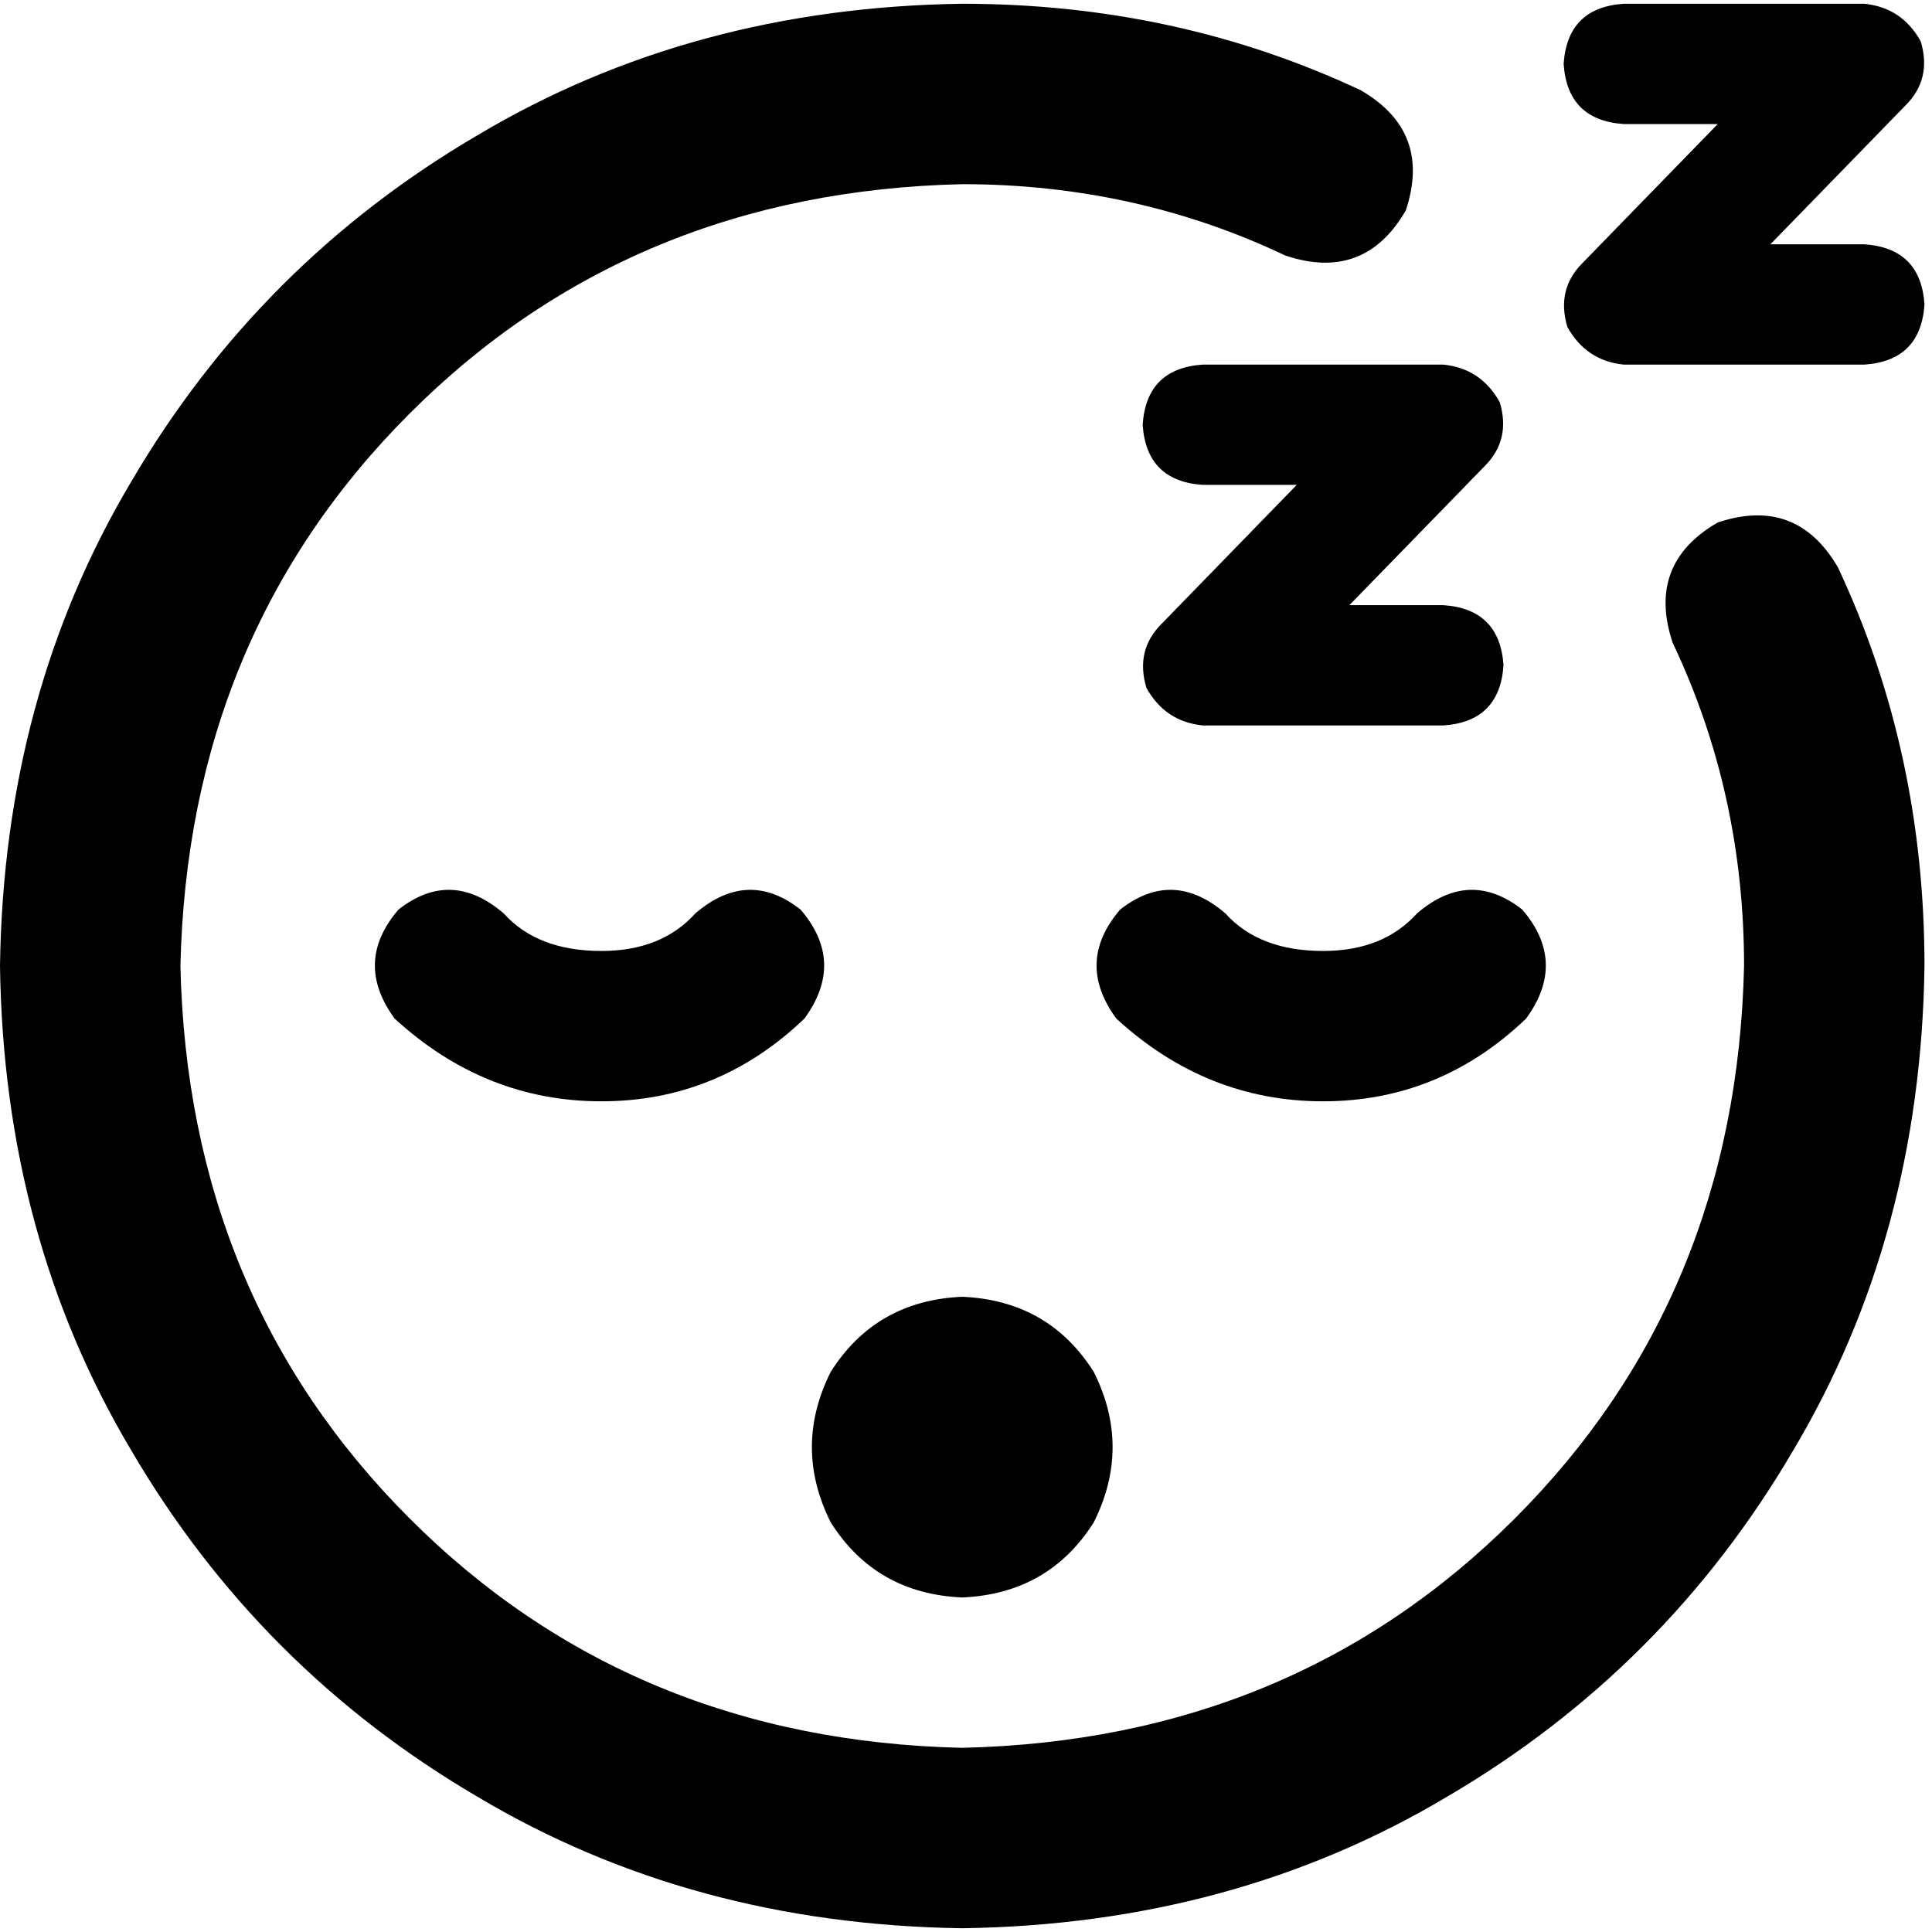
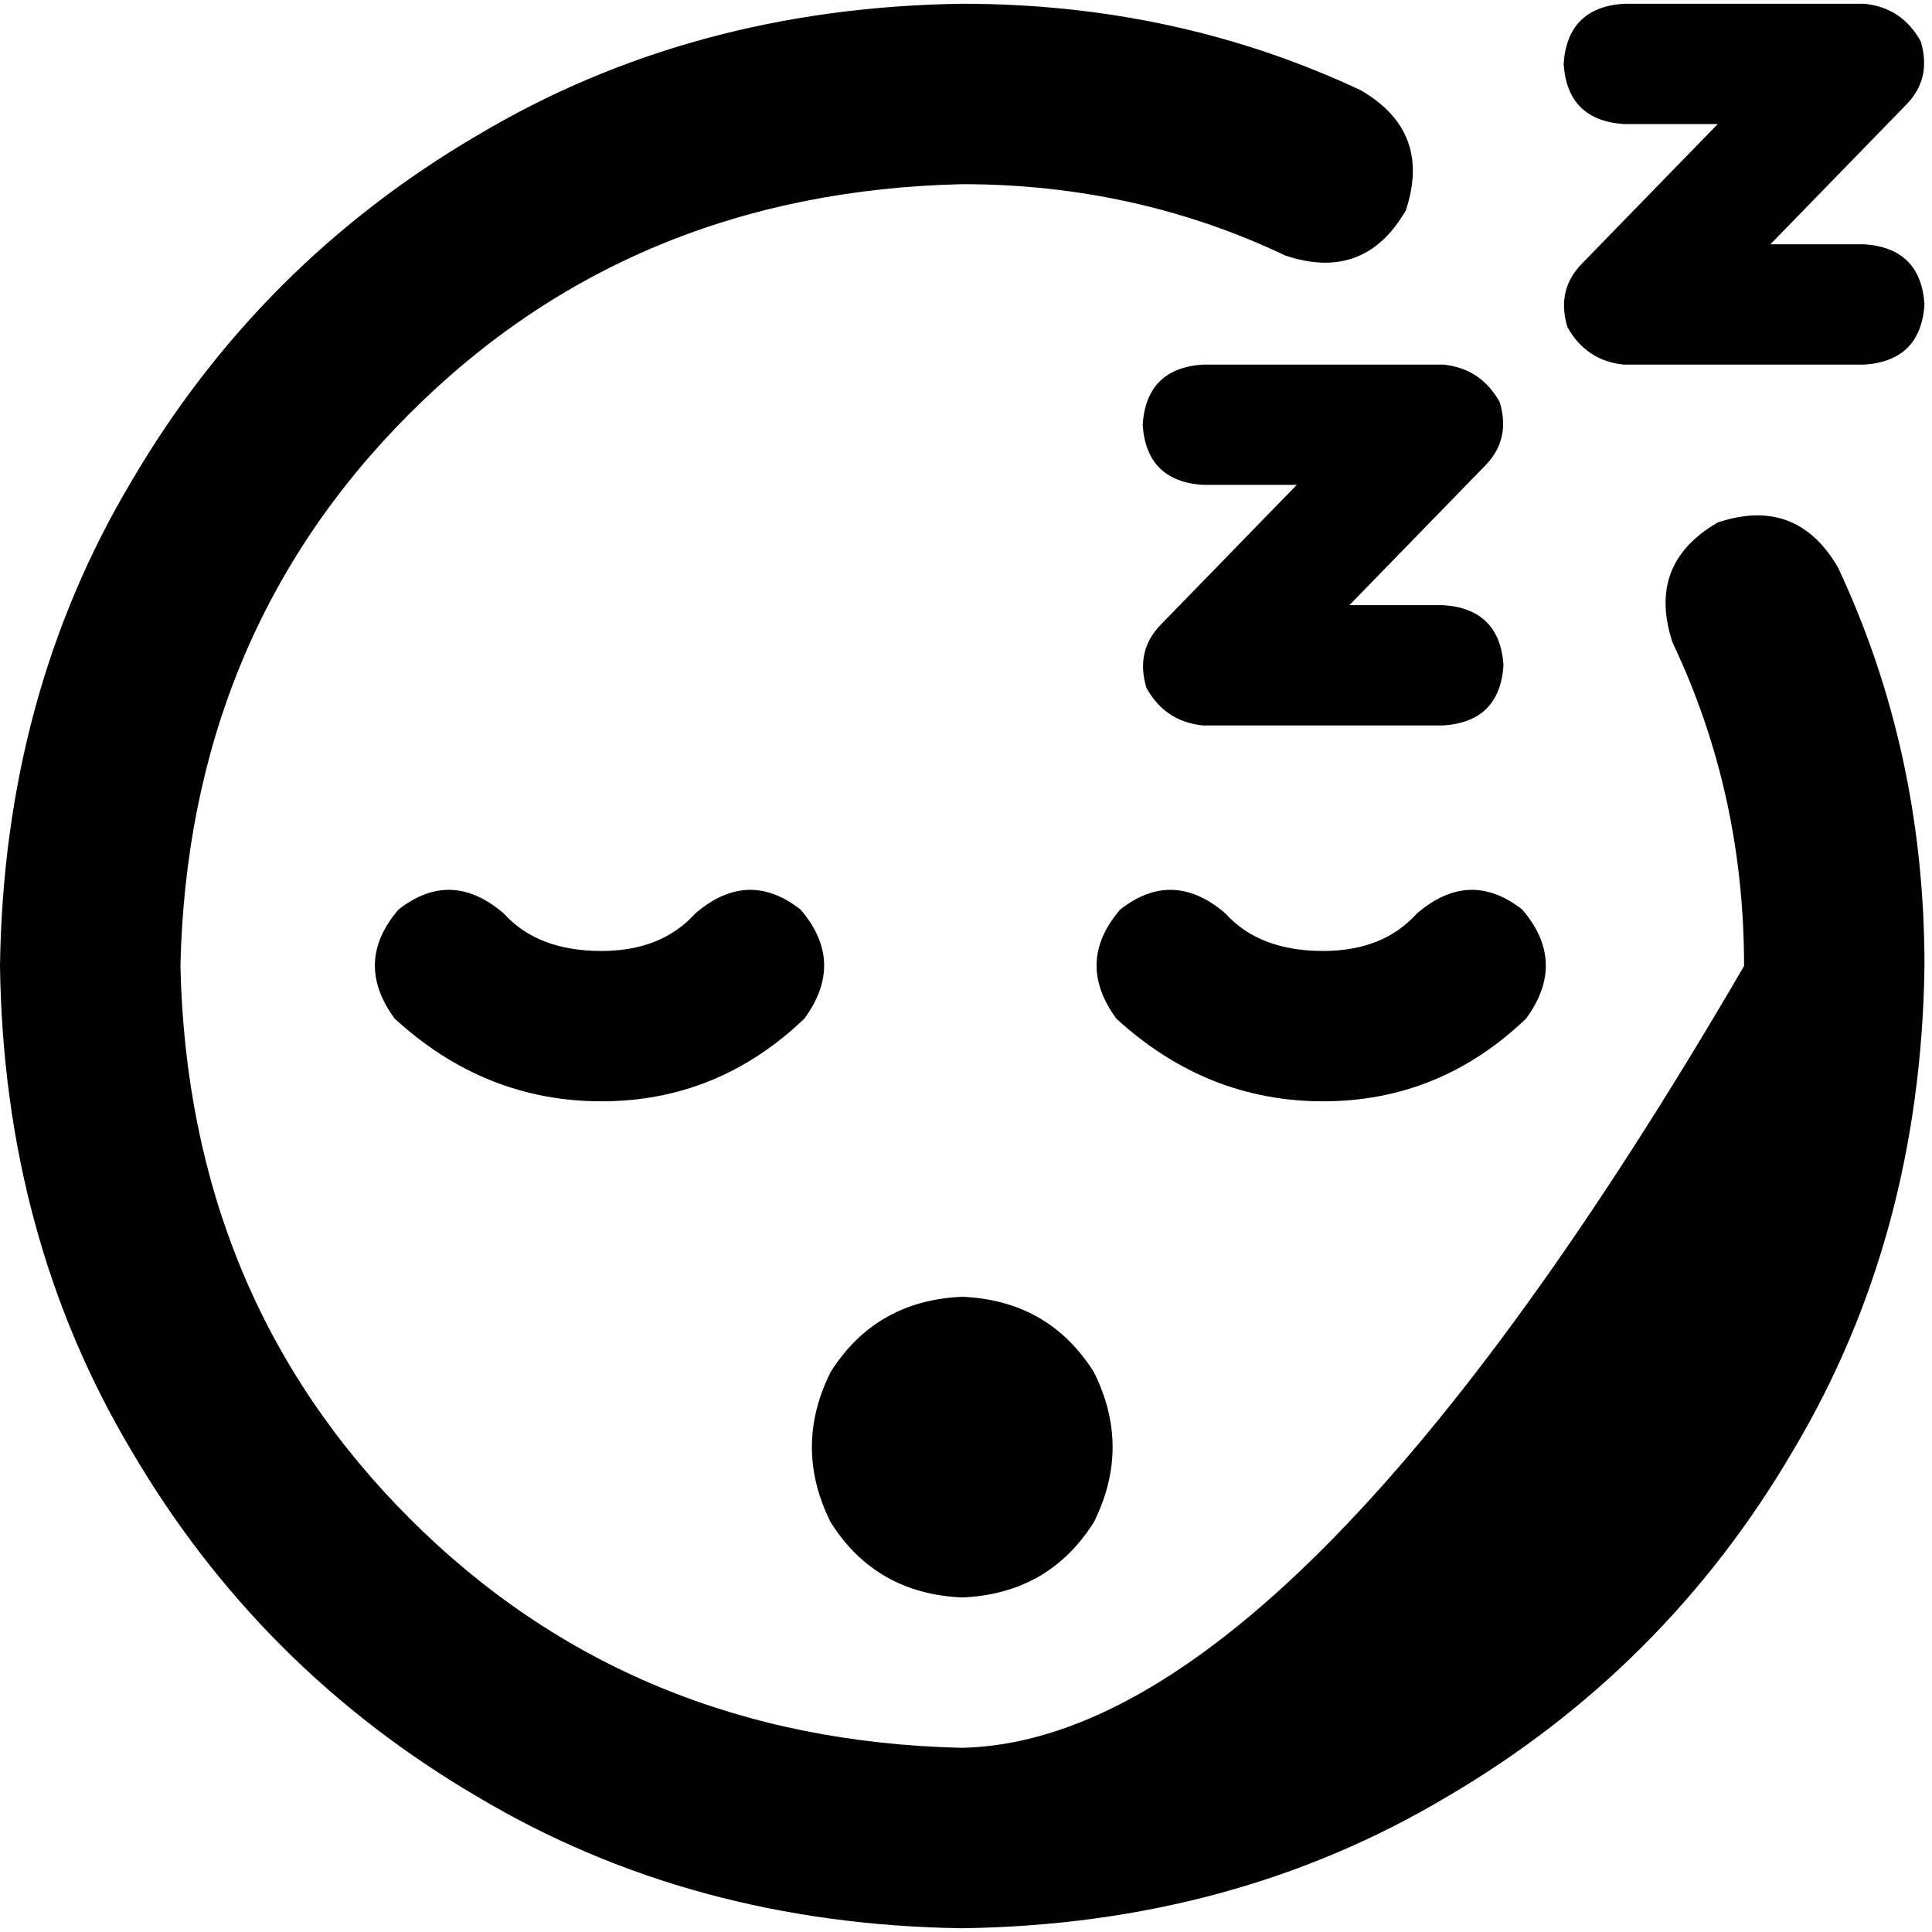
<svg xmlns="http://www.w3.org/2000/svg" viewBox="0 0 512 512">
-   <path d="M 47.813 256 Q 49.805 168.342 108.576 109.572 L 108.576 109.572 L 108.576 109.572 Q 167.346 50.802 255.004 48.809 Q 300.825 48.809 340.669 67.735 Q 361.588 74.708 372.545 55.782 Q 379.518 34.864 360.591 23.907 Q 311.782 0.996 255.004 0.996 Q 183.284 1.992 126.506 35.86 Q 68.732 69.728 34.864 127.502 Q 0.996 184.28 0 256 Q 0.996 327.72 34.864 384.498 Q 68.732 442.272 126.506 476.14 Q 183.284 510.008 255.004 511.004 Q 326.724 510.008 383.502 476.14 Q 441.276 442.272 475.144 384.498 Q 509.012 327.72 510.008 256 Q 510.008 199.222 487.097 150.412 Q 476.14 131.486 455.222 138.459 Q 436.296 149.416 443.268 170.335 Q 462.195 210.179 462.195 256 Q 460.202 343.658 401.432 402.428 Q 342.661 461.198 255.004 463.191 Q 167.346 461.198 108.576 402.428 Q 49.805 343.658 47.813 256 L 47.813 256 Z M 255.004 423.346 Q 277.914 422.35 289.868 403.424 Q 299.829 383.502 289.868 363.58 Q 277.914 344.654 255.004 343.658 Q 232.093 344.654 220.14 363.58 Q 210.179 383.502 220.14 403.424 Q 232.093 422.35 255.004 423.346 L 255.004 423.346 Z M 318.755 128.498 L 343.658 128.498 L 318.755 128.498 L 343.658 128.498 L 307.798 165.354 L 307.798 165.354 Q 300.825 172.327 303.813 182.288 Q 308.794 191.253 318.755 192.249 L 382.506 192.249 L 382.506 192.249 Q 397.447 191.253 398.444 176.311 Q 397.447 161.37 382.506 160.374 L 357.603 160.374 L 357.603 160.374 L 393.463 123.518 L 393.463 123.518 Q 400.436 116.545 397.447 106.584 Q 392.467 97.619 382.506 96.623 L 318.755 96.623 L 318.755 96.623 Q 303.813 97.619 302.817 112.56 Q 303.813 127.502 318.755 128.498 L 318.755 128.498 Z M 414.381 16.934 Q 415.377 31.875 430.319 32.872 L 455.222 32.872 L 455.222 32.872 L 419.362 69.728 L 419.362 69.728 Q 412.389 76.7 415.377 86.661 Q 420.358 95.626 430.319 96.623 L 494.07 96.623 L 494.07 96.623 Q 509.012 95.626 510.008 80.685 Q 509.012 65.743 494.07 64.747 L 469.167 64.747 L 469.167 64.747 L 505.027 27.891 L 505.027 27.891 Q 512 20.918 509.012 10.957 Q 504.031 1.992 494.07 0.996 L 430.319 0.996 L 430.319 0.996 Q 415.377 1.992 414.381 16.934 L 414.381 16.934 Z M 350.63 252.016 Q 333.696 252.016 324.732 242.054 Q 310.786 230.101 296.84 241.058 Q 284.887 255.004 295.844 269.946 Q 319.751 291.86 350.63 291.86 Q 381.51 291.86 404.42 269.946 Q 415.377 255.004 403.424 241.058 Q 389.479 230.101 375.533 242.054 Q 366.568 252.016 350.63 252.016 L 350.63 252.016 Z M 133.479 242.054 Q 119.533 230.101 105.588 241.058 Q 93.634 255.004 104.591 269.946 Q 128.498 291.86 159.377 291.86 Q 190.257 291.86 213.167 269.946 Q 224.125 255.004 212.171 241.058 Q 198.226 230.101 184.28 242.054 Q 175.315 252.016 159.377 252.016 Q 142.444 252.016 133.479 242.054 L 133.479 242.054 Z" />
+   <path d="M 47.813 256 Q 49.805 168.342 108.576 109.572 L 108.576 109.572 L 108.576 109.572 Q 167.346 50.802 255.004 48.809 Q 300.825 48.809 340.669 67.735 Q 361.588 74.708 372.545 55.782 Q 379.518 34.864 360.591 23.907 Q 311.782 0.996 255.004 0.996 Q 183.284 1.992 126.506 35.86 Q 68.732 69.728 34.864 127.502 Q 0.996 184.28 0 256 Q 0.996 327.72 34.864 384.498 Q 68.732 442.272 126.506 476.14 Q 183.284 510.008 255.004 511.004 Q 326.724 510.008 383.502 476.14 Q 441.276 442.272 475.144 384.498 Q 509.012 327.72 510.008 256 Q 510.008 199.222 487.097 150.412 Q 476.14 131.486 455.222 138.459 Q 436.296 149.416 443.268 170.335 Q 462.195 210.179 462.195 256 Q 342.661 461.198 255.004 463.191 Q 167.346 461.198 108.576 402.428 Q 49.805 343.658 47.813 256 L 47.813 256 Z M 255.004 423.346 Q 277.914 422.35 289.868 403.424 Q 299.829 383.502 289.868 363.58 Q 277.914 344.654 255.004 343.658 Q 232.093 344.654 220.14 363.58 Q 210.179 383.502 220.14 403.424 Q 232.093 422.35 255.004 423.346 L 255.004 423.346 Z M 318.755 128.498 L 343.658 128.498 L 318.755 128.498 L 343.658 128.498 L 307.798 165.354 L 307.798 165.354 Q 300.825 172.327 303.813 182.288 Q 308.794 191.253 318.755 192.249 L 382.506 192.249 L 382.506 192.249 Q 397.447 191.253 398.444 176.311 Q 397.447 161.37 382.506 160.374 L 357.603 160.374 L 357.603 160.374 L 393.463 123.518 L 393.463 123.518 Q 400.436 116.545 397.447 106.584 Q 392.467 97.619 382.506 96.623 L 318.755 96.623 L 318.755 96.623 Q 303.813 97.619 302.817 112.56 Q 303.813 127.502 318.755 128.498 L 318.755 128.498 Z M 414.381 16.934 Q 415.377 31.875 430.319 32.872 L 455.222 32.872 L 455.222 32.872 L 419.362 69.728 L 419.362 69.728 Q 412.389 76.7 415.377 86.661 Q 420.358 95.626 430.319 96.623 L 494.07 96.623 L 494.07 96.623 Q 509.012 95.626 510.008 80.685 Q 509.012 65.743 494.07 64.747 L 469.167 64.747 L 469.167 64.747 L 505.027 27.891 L 505.027 27.891 Q 512 20.918 509.012 10.957 Q 504.031 1.992 494.07 0.996 L 430.319 0.996 L 430.319 0.996 Q 415.377 1.992 414.381 16.934 L 414.381 16.934 Z M 350.63 252.016 Q 333.696 252.016 324.732 242.054 Q 310.786 230.101 296.84 241.058 Q 284.887 255.004 295.844 269.946 Q 319.751 291.86 350.63 291.86 Q 381.51 291.86 404.42 269.946 Q 415.377 255.004 403.424 241.058 Q 389.479 230.101 375.533 242.054 Q 366.568 252.016 350.63 252.016 L 350.63 252.016 Z M 133.479 242.054 Q 119.533 230.101 105.588 241.058 Q 93.634 255.004 104.591 269.946 Q 128.498 291.86 159.377 291.86 Q 190.257 291.86 213.167 269.946 Q 224.125 255.004 212.171 241.058 Q 198.226 230.101 184.28 242.054 Q 175.315 252.016 159.377 252.016 Q 142.444 252.016 133.479 242.054 L 133.479 242.054 Z" />
</svg>